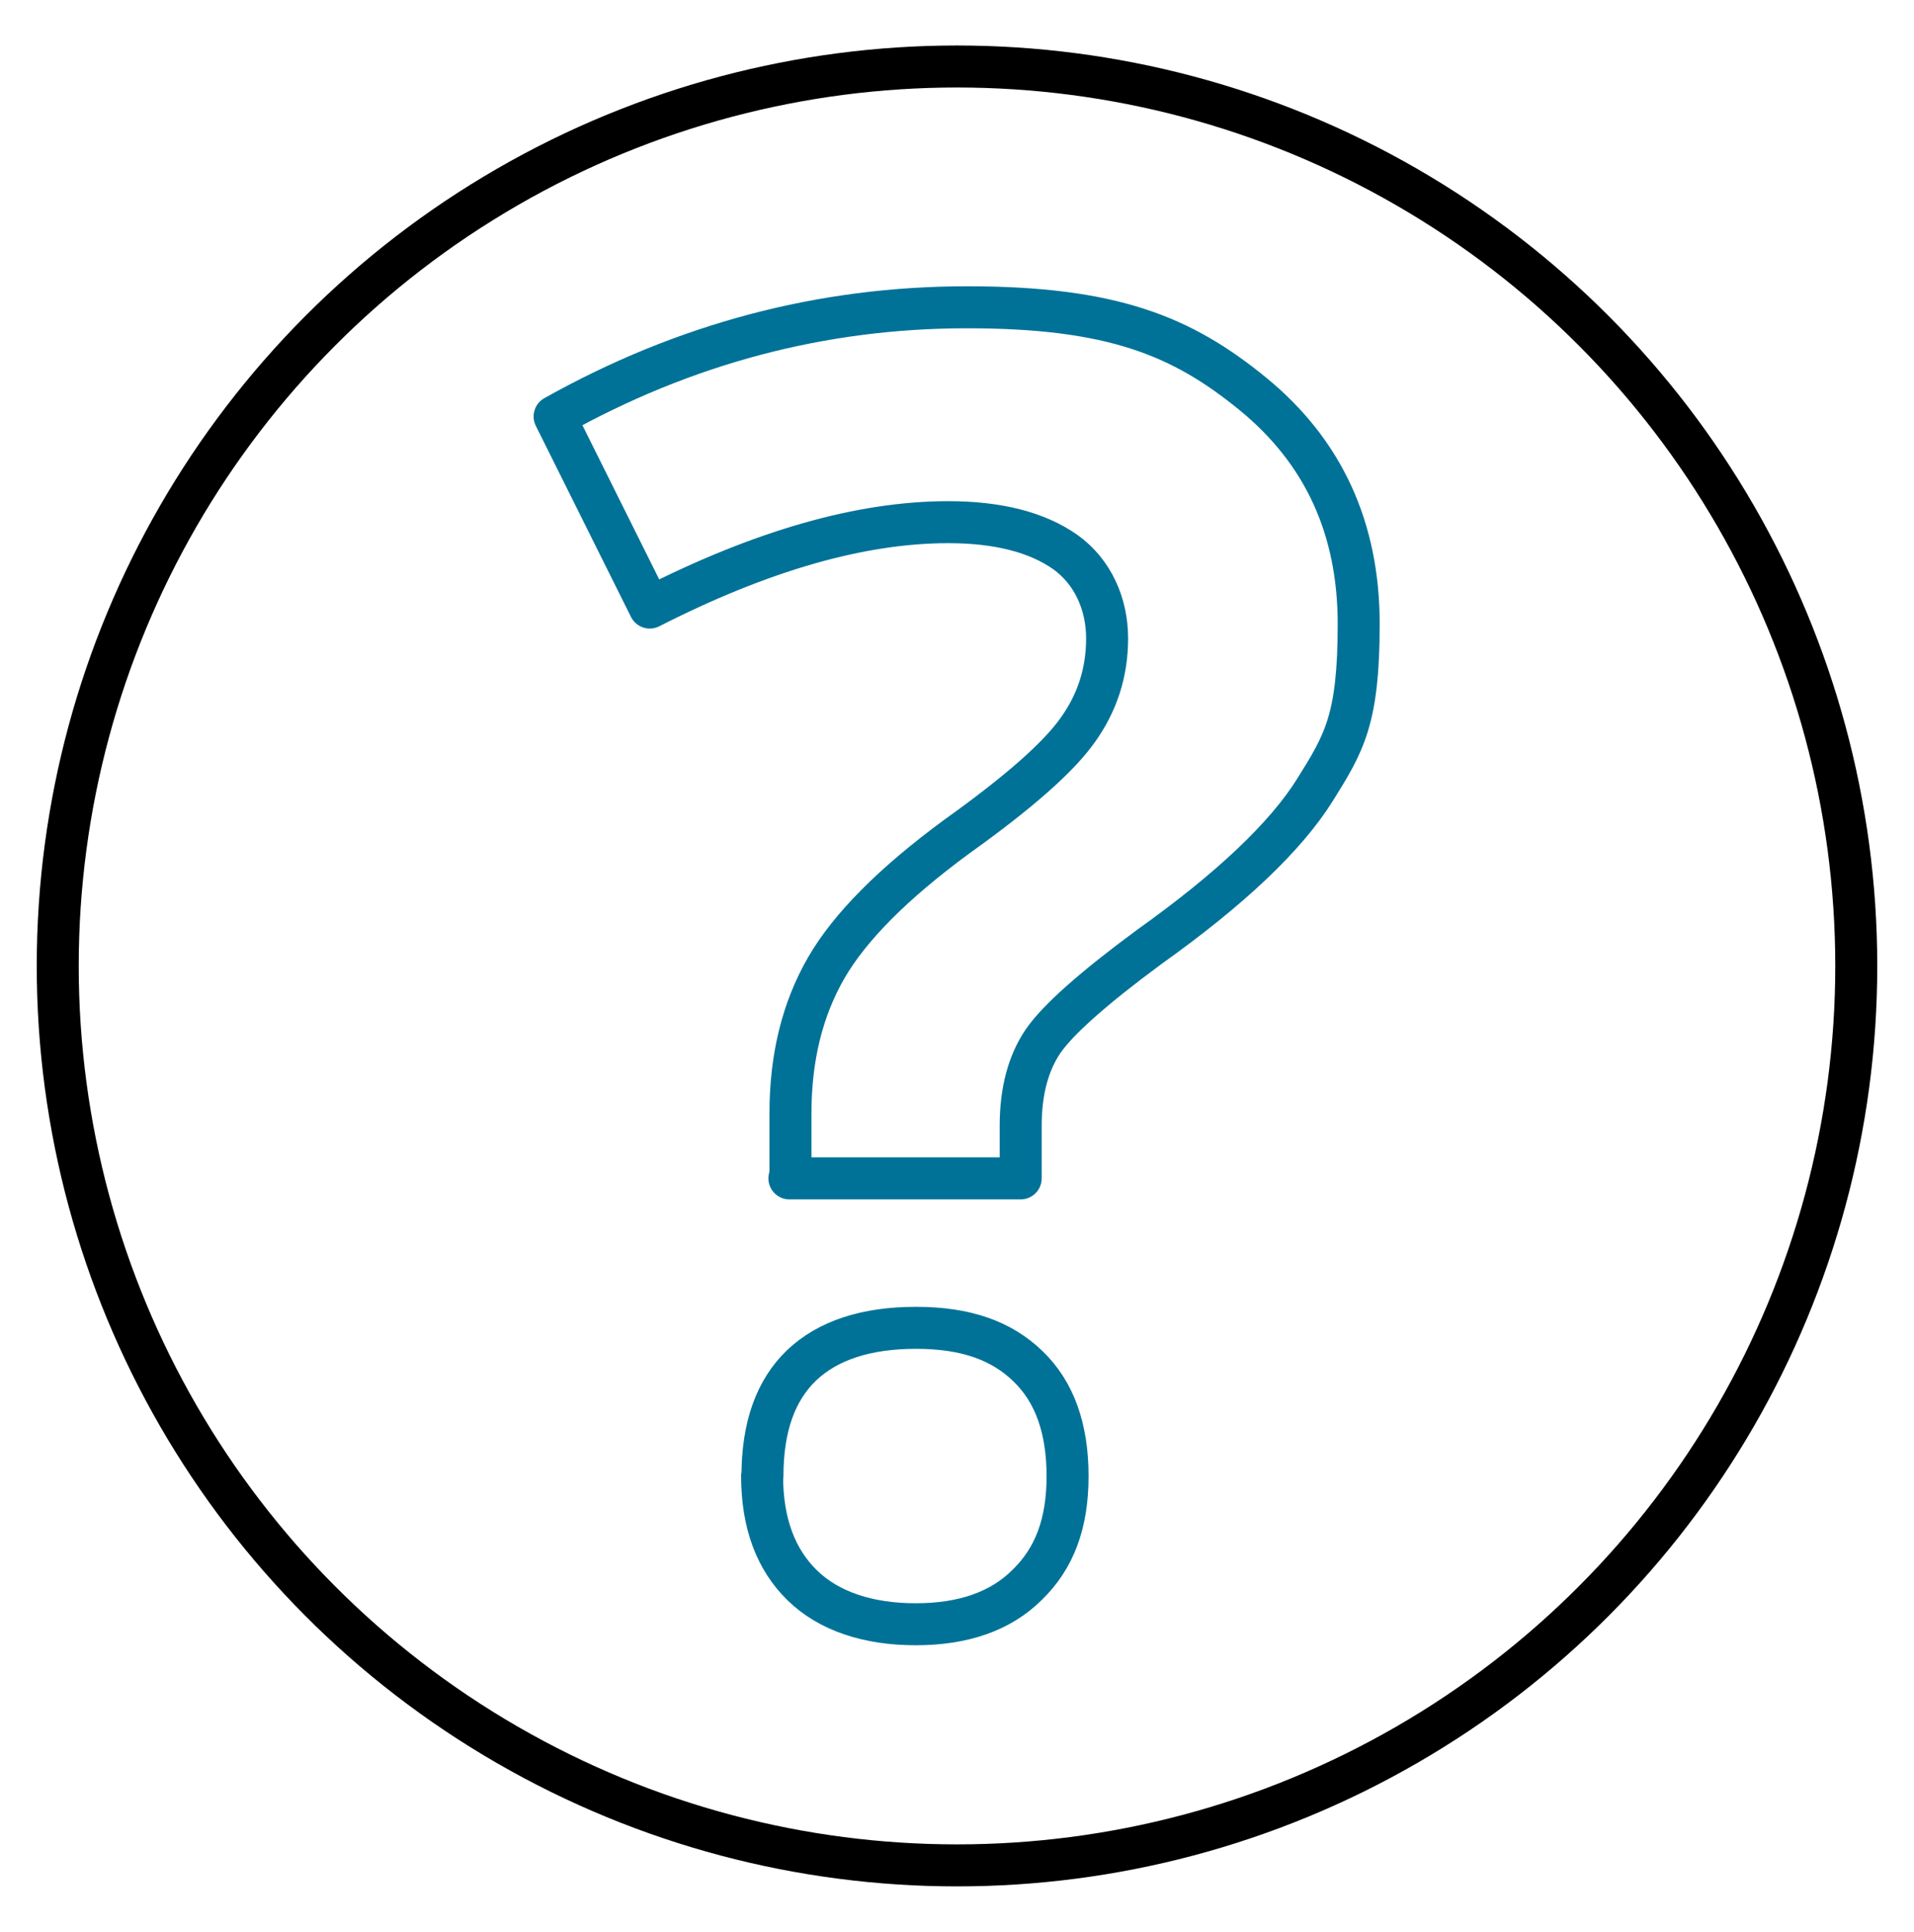
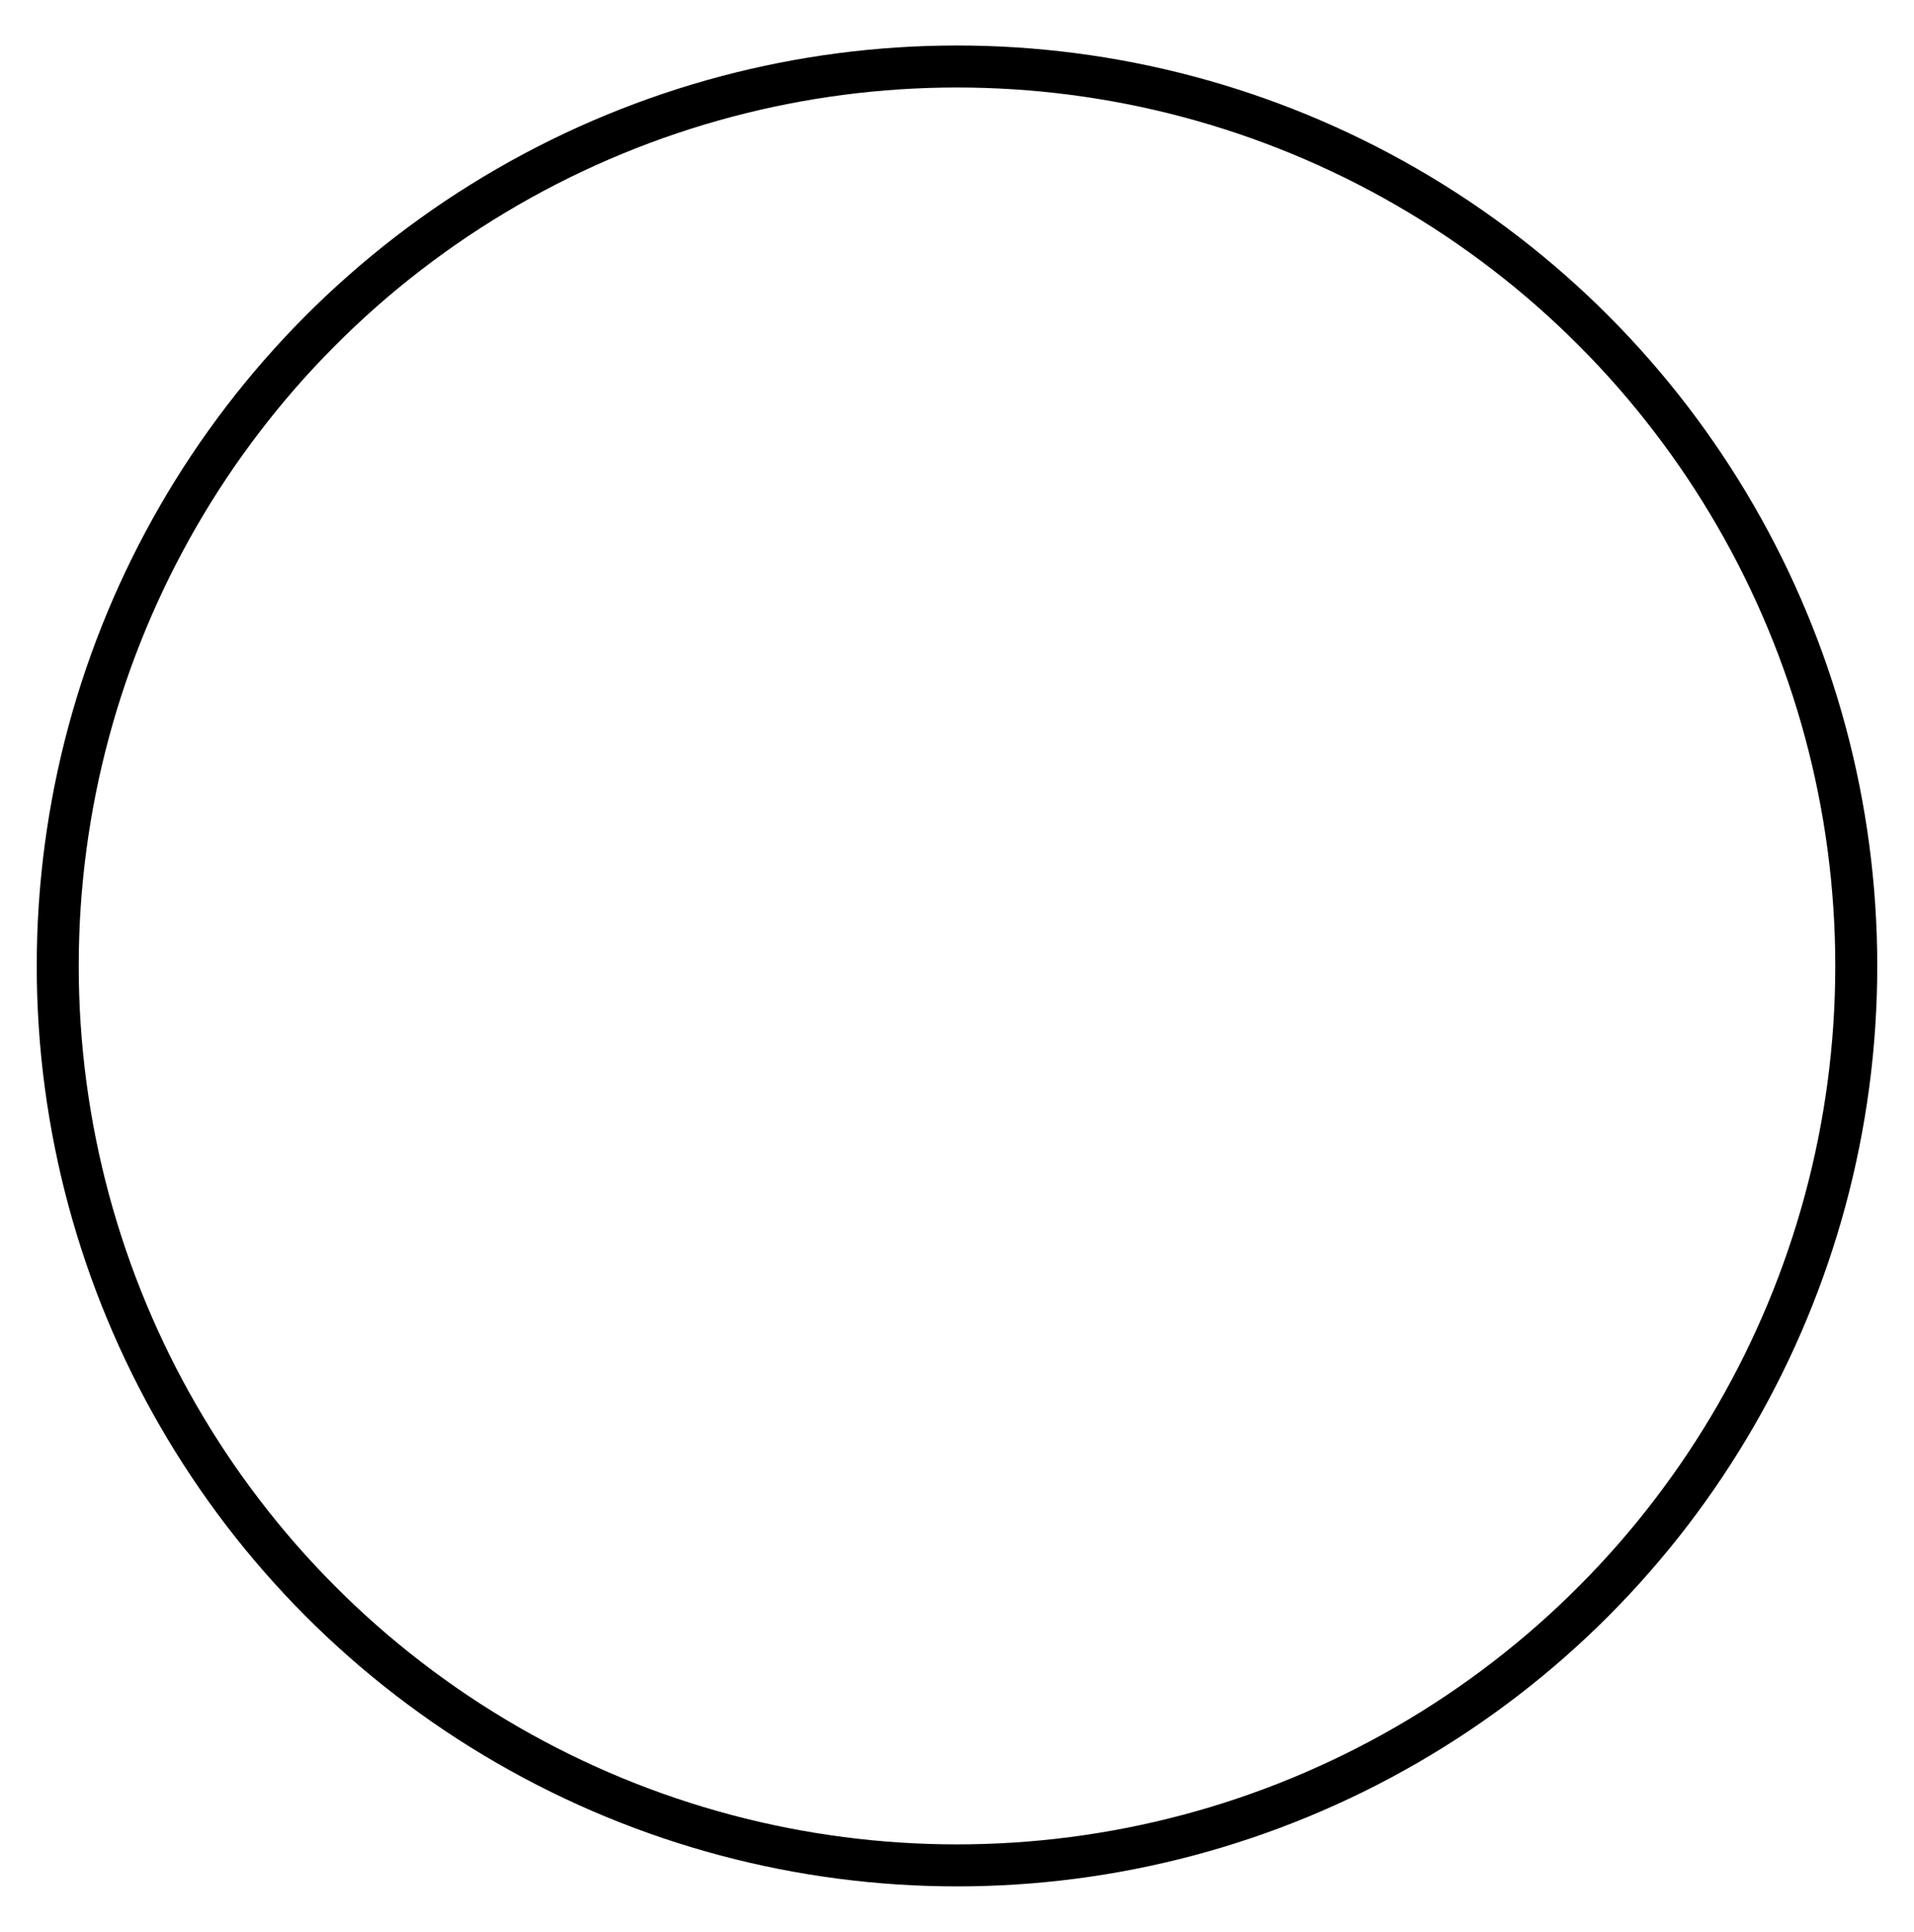
<svg xmlns="http://www.w3.org/2000/svg" id="Layer_1" data-name="Layer 1" version="1.1" viewBox="0 0 547 552">
  <defs>
    <style>
      .cls-1 {
        fill: #007399;
        stroke-width: 0px;
      }

      .cls-2 {
        stroke: #007298;
      }

      .cls-2, .cls-3 {
        fill: none;
        stroke-linejoin: round;
        stroke-width: 12px;
      }

      .cls-3 {
        stroke: #000;
      }
    </style>
  </defs>
-   <path class="cls-1" d="M-293.3,11.5c-146,0-264.5,118.5-264.5,264.5s118.5,264.5,264.5,264.5S-28.8,422-28.8,276-147.3,11.5-293.3,11.5ZM-293.3,26.6c137.8,0,249.4,111.6,249.4,249.4s-111.6,249.4-249.4,249.4-249.4-111.6-249.4-249.4S-431.1,26.6-293.3,26.6ZM-293.3,124.9c-60.7,0-82.7,49.8-82.7,49.8-.8,1.9-.8,4,0,5.9s2.3,3.4,4.1,4.2c3.9,1.6,8.4-.2,10-4.1,0,0,15.9-40.6,68.5-40.6s68,30.8,68,60.5-14.8,40-31.6,55.3c-8.4,7.6-17.1,15.1-24.1,24.3s-12.2,20.2-12.2,33.6v15.1c0,2,.8,4,2.2,5.4s3.4,2.2,5.4,2.2,4-.8,5.4-2.2,2.2-3.4,2.2-5.4v-15.1c0-9.7,3.3-17.1,9-24.6s14.1-14.6,22.7-22.4c17.2-15.6,36.4-34.8,36.4-66.4-.2-38.8-35.3-75.5-83.3-75.5h0ZM-286.7,396.7c-3.9.5-6.8,3.9-6.6,7.8v15.1c0,2,.8,4,2.2,5.4s3.4,2.3,5.4,2.3,4-.8,5.4-2.3c1.4-1.4,2.2-3.4,2.2-5.4v-15.1c.1-2.2-.8-4.4-2.4-5.9-1.8-1.5-4-2.2-6.2-1.9h0Z" />
-   <path class="cls-2" d="M225.9,336.6v-18.4c0-16,3.4-29.8,10.2-41.6,6.8-11.8,19.3-24.3,37.4-37.6,17.5-12.5,29-22.6,34.5-30.4,5.6-7.8,8.4-16.5,8.4-26.2s-4-19-12-24.7c-8-5.6-19.1-8.5-33.4-8.5-24.9,0-53.3,8.1-85.3,24.4l-27.2-54.6c37.1-20.8,76.4-31.2,117.9-31.2s61.4,8.2,81.6,24.7c20.2,16.5,30.3,38.4,30.3,65.8s-4.2,34.1-12.5,47.4c-8.3,13.3-24.1,28.3-47.4,44.9-16,11.8-26.1,20.8-30.3,26.9-4.2,6.2-6.4,14.2-6.4,24.2v15h-66.1ZM217.9,421.8c0-14,3.7-24.5,11.2-31.7,7.5-7.1,18.4-10.7,32.7-10.7s24.5,3.7,32,11c7.6,7.3,11.3,17.8,11.3,31.4s-3.8,23.5-11.5,31c-7.6,7.6-18.3,11.3-31.9,11.3s-24.8-3.7-32.4-11.1c-7.6-7.4-11.5-17.8-11.5-31.3Z" />
  <circle class="cls-3" cx="273.5" cy="276" r="257" />
</svg>